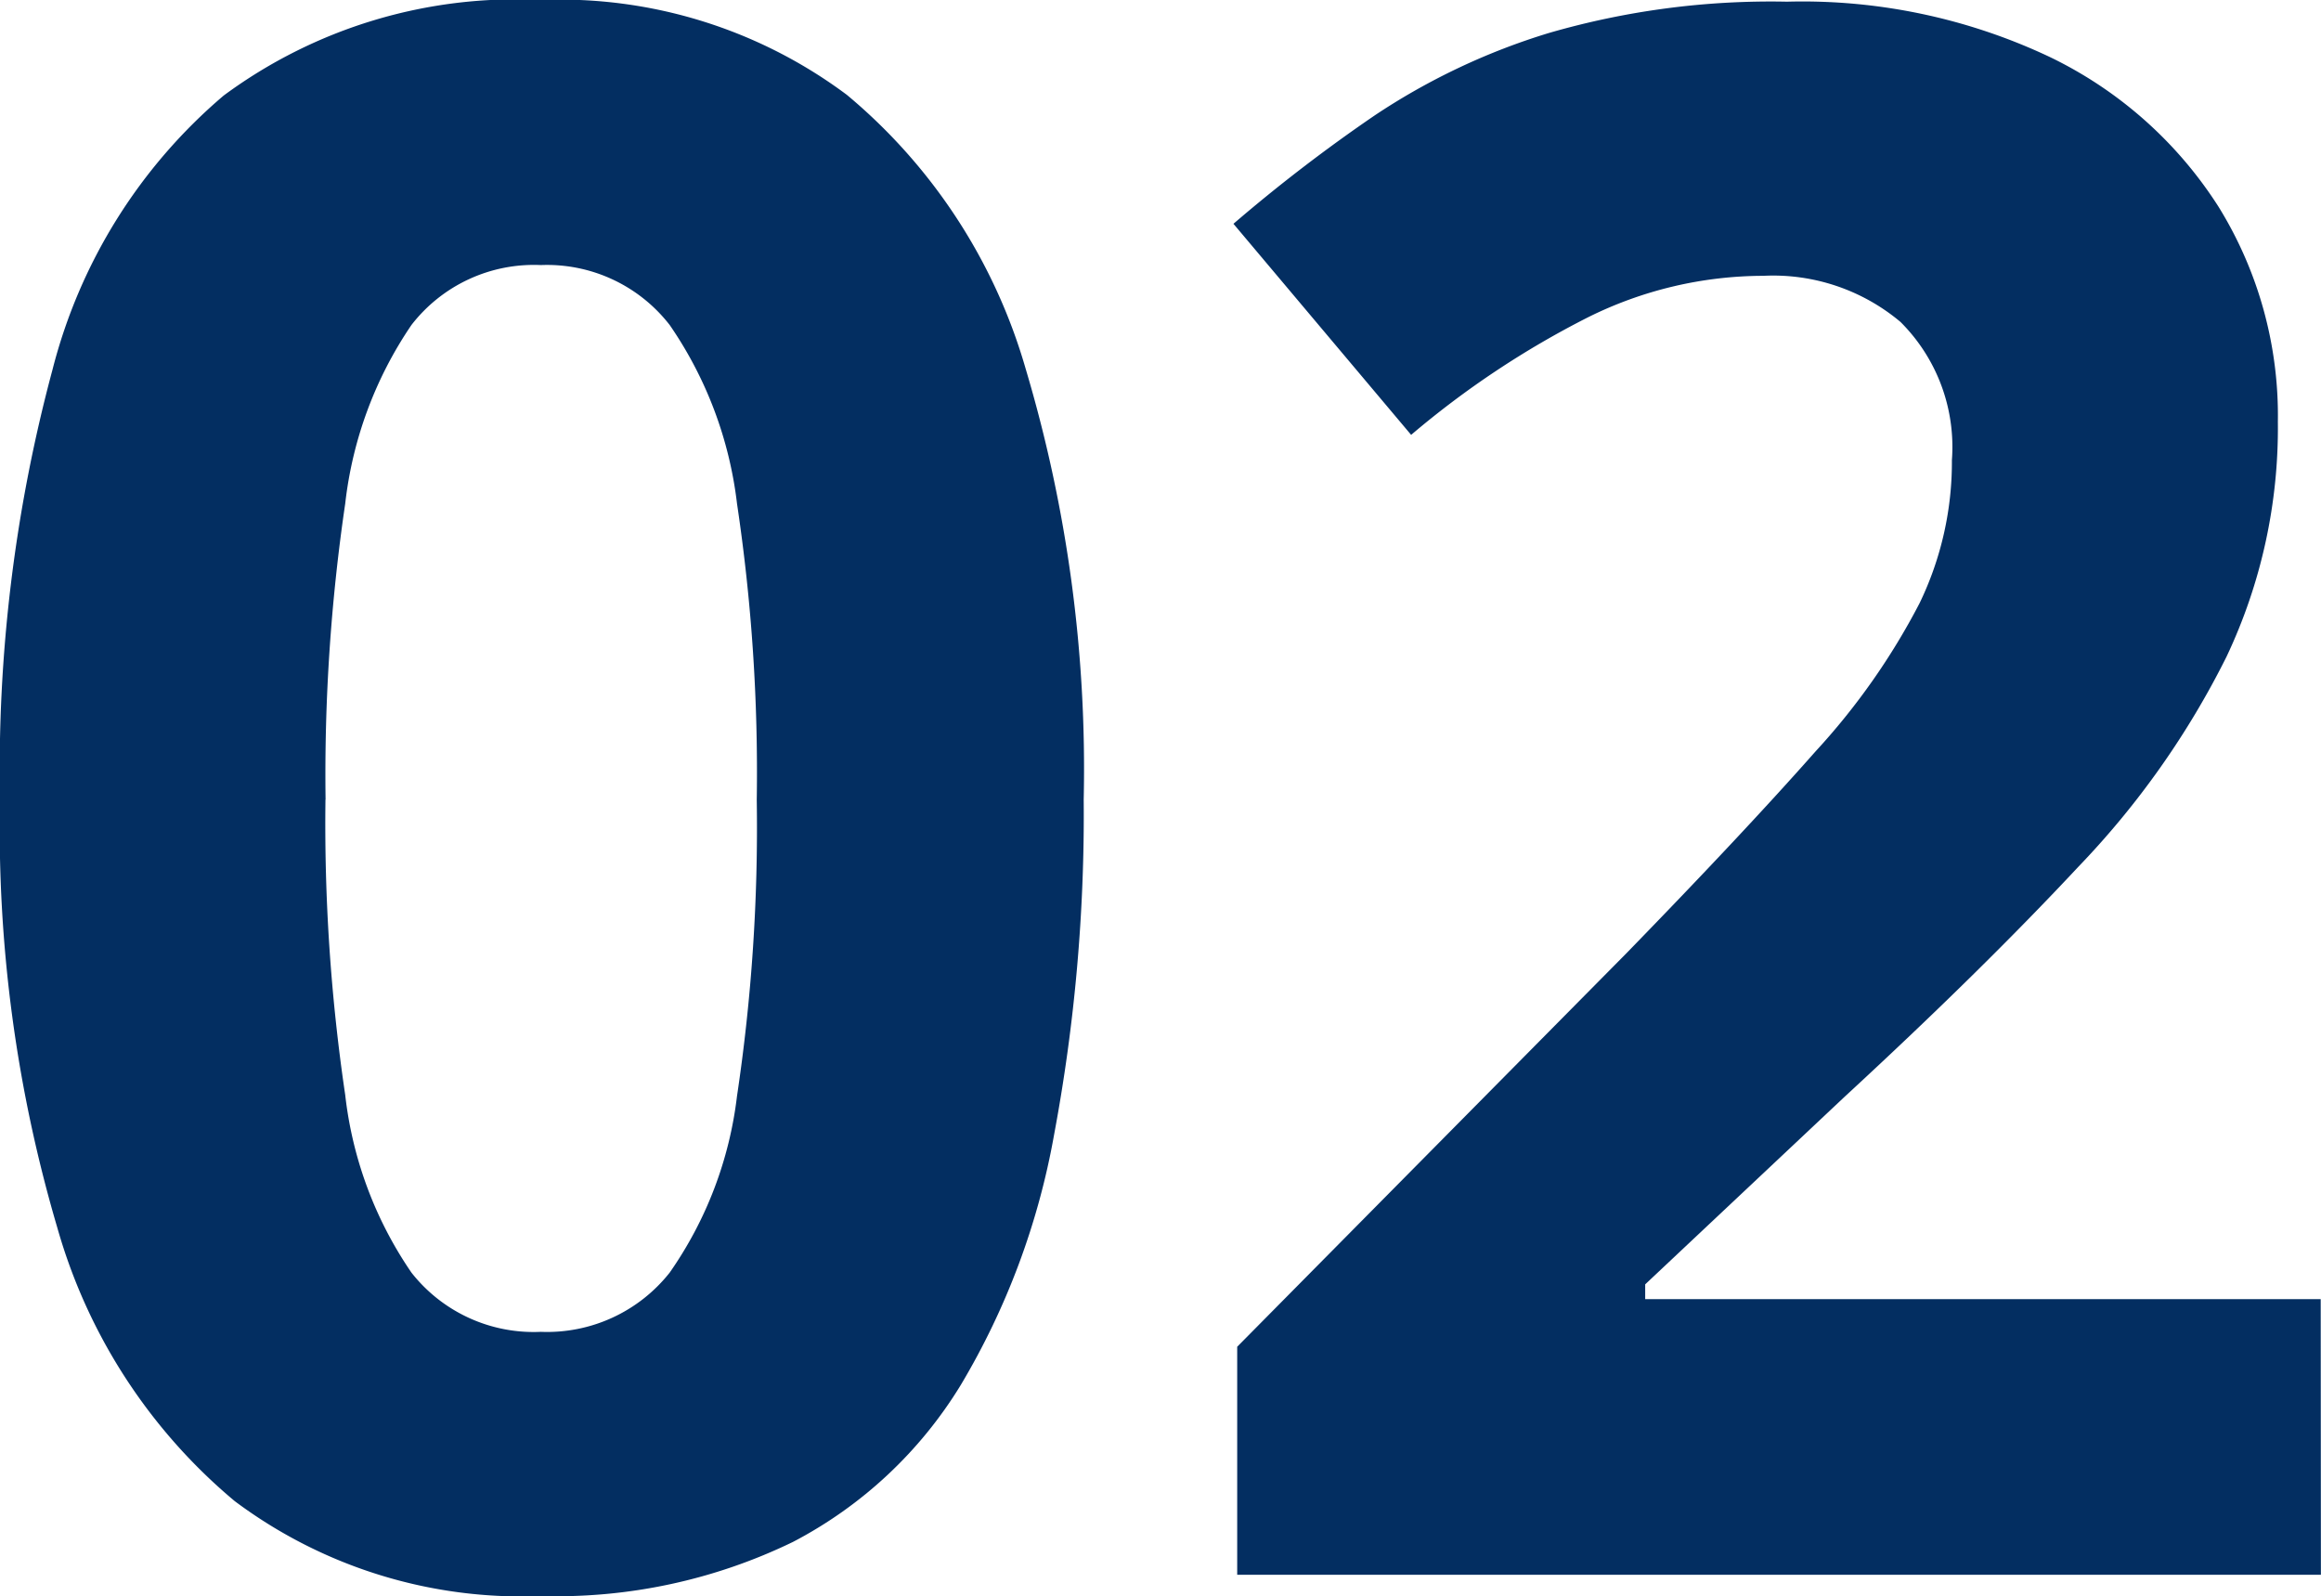
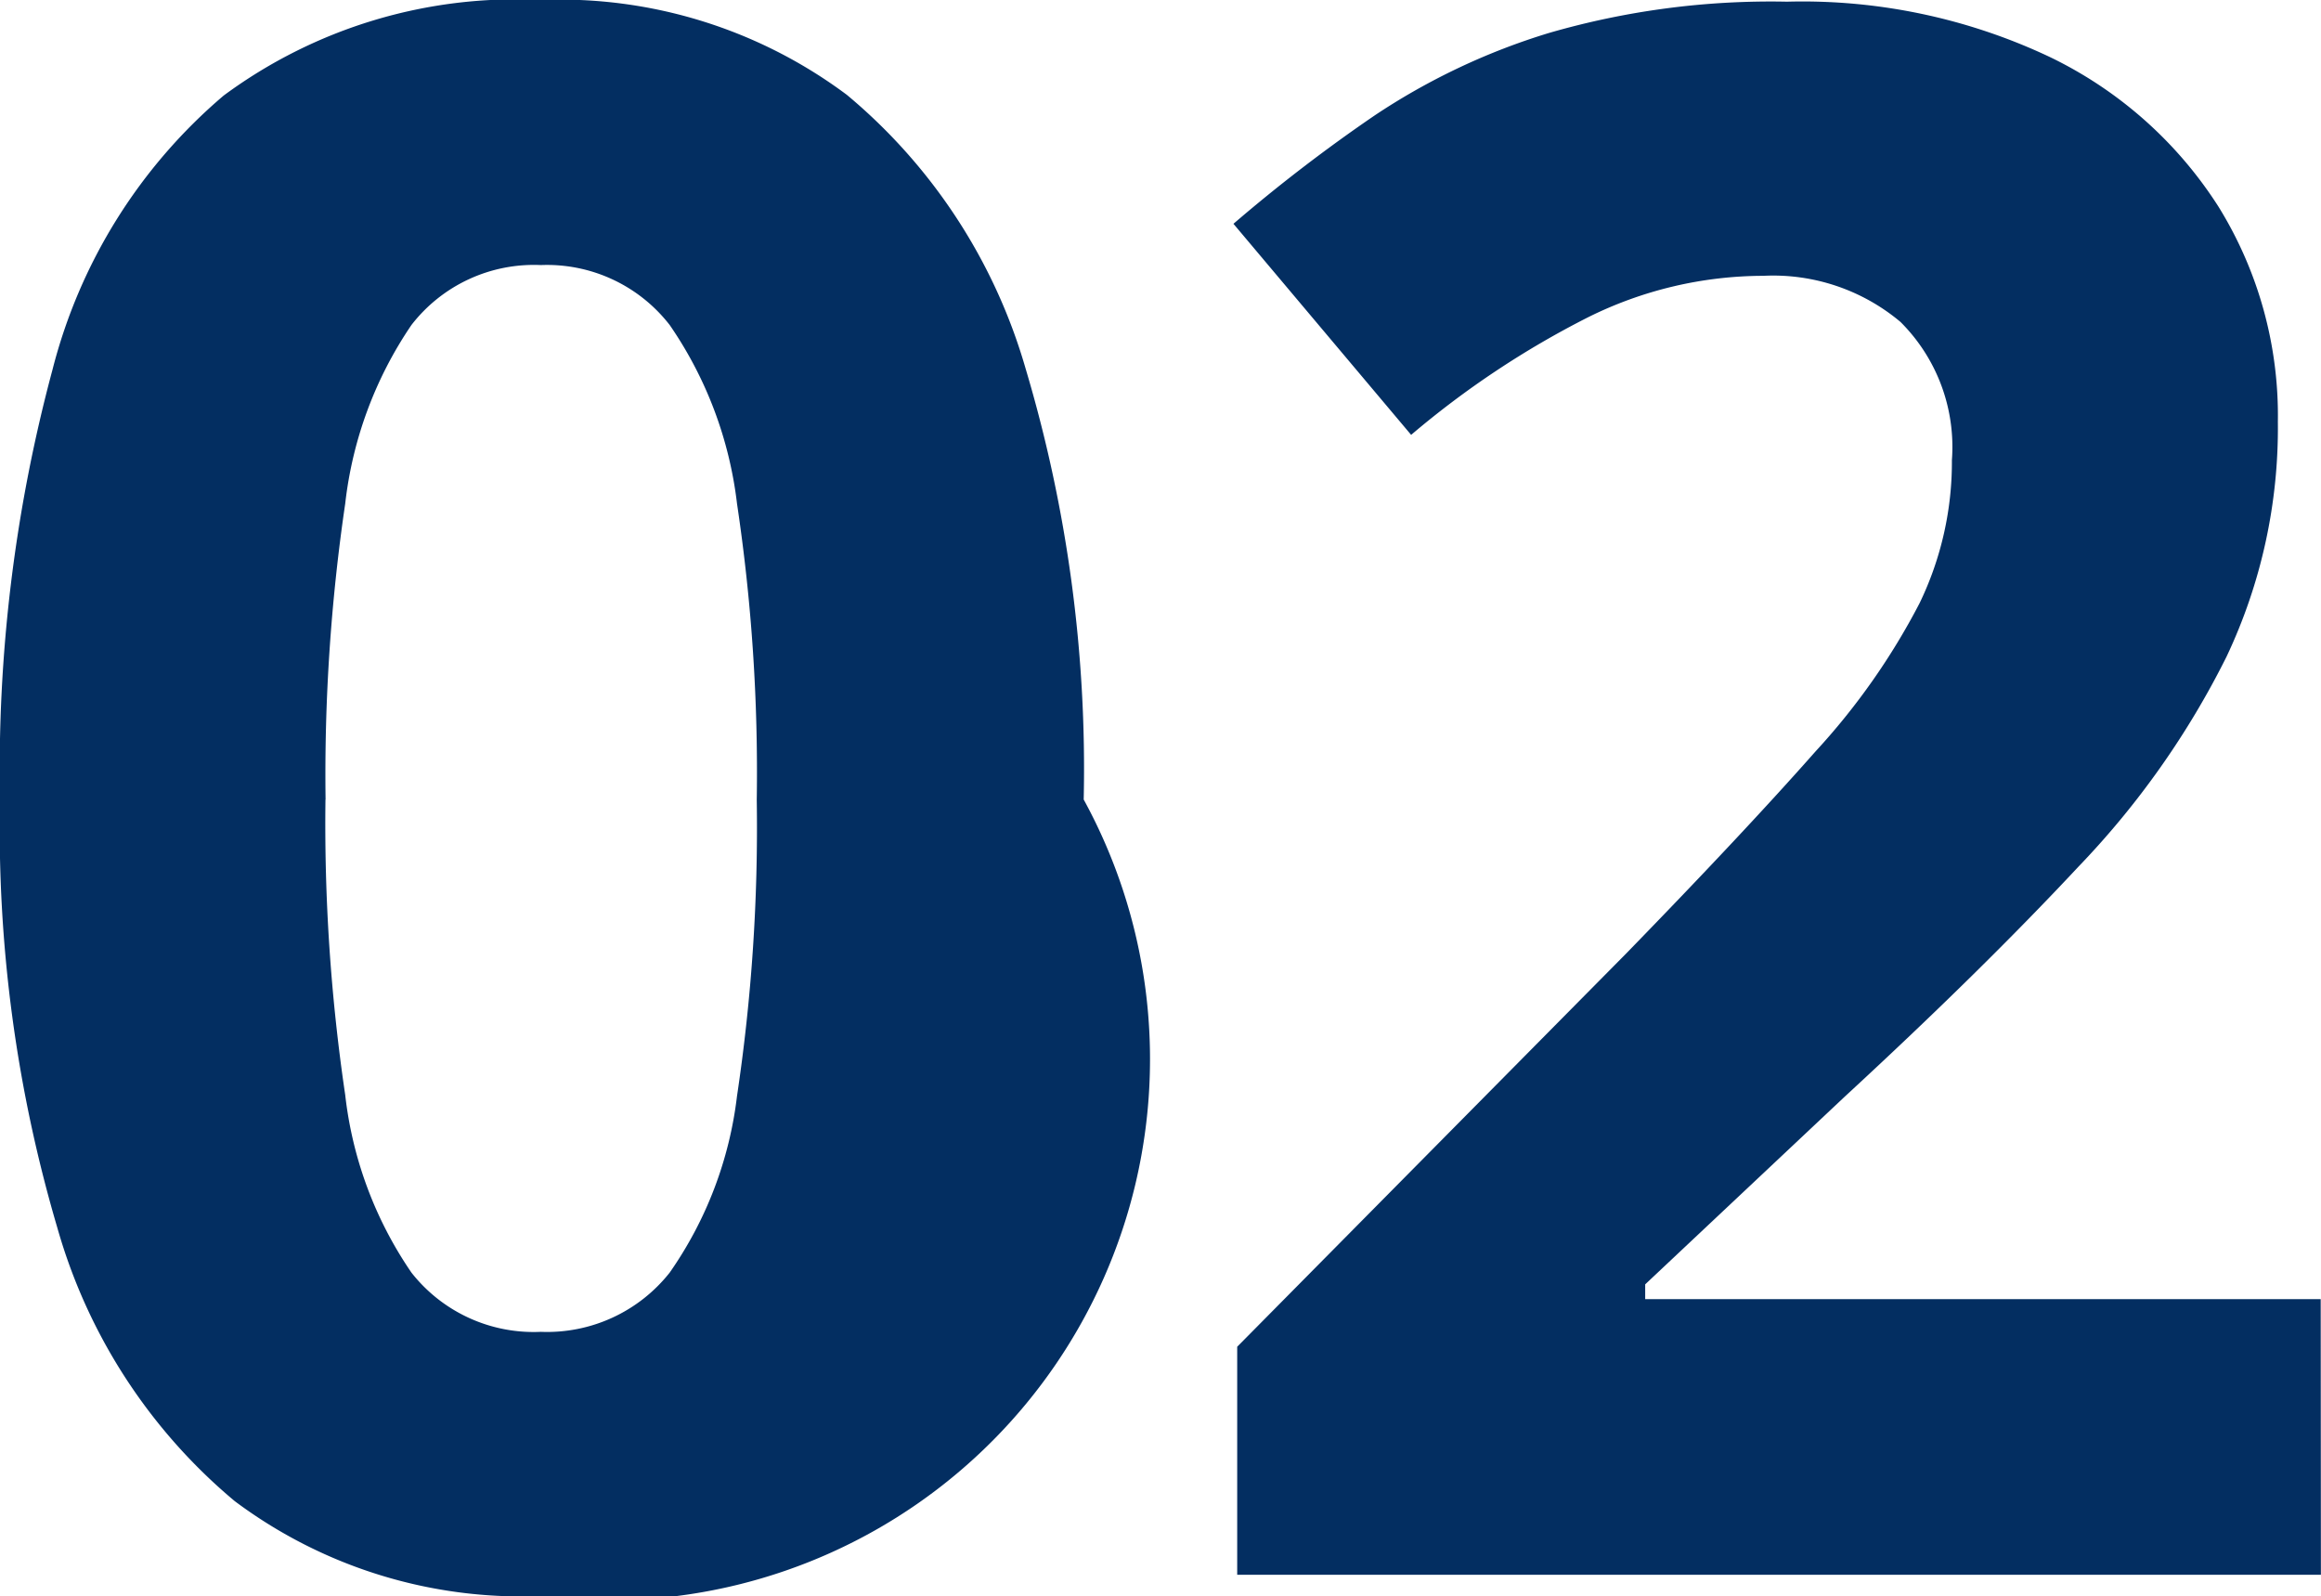
<svg xmlns="http://www.w3.org/2000/svg" id="コンポーネント_243_53" data-name="コンポーネント 243 – 53" width="23.512" height="16.167" viewBox="0 0 23.512 16.167">
-   <path id="パス_769" data-name="パス 769" d="M11.773-7.853a17.594,17.594,0,0,1-.3,3.395,7.512,7.512,0,0,1-.945,2.535,4.345,4.345,0,0,1-1.7,1.59A5.482,5.482,0,0,1,6.273.215a4.847,4.847,0,0,1-3.1-.961A5.6,5.6,0,0,1,1.375-3.518a14.288,14.288,0,0,1-.58-4.334,15.594,15.594,0,0,1,.532-4.356,5.387,5.387,0,0,1,1.735-2.777,4.978,4.978,0,0,1,3.212-.967,4.852,4.852,0,0,1,3.1.961,5.641,5.641,0,0,1,1.81,2.771A14.168,14.168,0,0,1,11.773-7.853Zm-7.681,0a18.754,18.754,0,0,0,.2,2.992,3.968,3.968,0,0,0,.671,1.8,1.574,1.574,0,0,0,1.311.6,1.583,1.583,0,0,0,1.305-.6A3.923,3.923,0,0,0,8.261-4.85a18.35,18.35,0,0,0,.2-3,18.37,18.37,0,0,0-.2-3,4.013,4.013,0,0,0-.682-1.81,1.572,1.572,0,0,0-1.305-.607,1.568,1.568,0,0,0-1.311.607,4.017,4.017,0,0,0-.671,1.81A18.858,18.858,0,0,0,4.093-7.853ZM24.306,0H13.328V-2.31L17.27-6.295q1.192-1.225,1.917-2.046a6.9,6.9,0,0,0,1.053-1.5,3.285,3.285,0,0,0,.328-1.45,1.787,1.787,0,0,0-.521-1.4,2.005,2.005,0,0,0-1.391-.467,4,4,0,0,0-1.772.419,9.147,9.147,0,0,0-1.794,1.192l-1.8-2.138a16.277,16.277,0,0,1,1.434-1.1,6.683,6.683,0,0,1,1.762-.833,8.07,8.07,0,0,1,2.412-.317,5.862,5.862,0,0,1,2.659.559,4.176,4.176,0,0,1,1.713,1.52,4.016,4.016,0,0,1,.6,2.175A5.414,5.414,0,0,1,23.35-9.3a8.612,8.612,0,0,1-1.5,2.127q-.983,1.053-2.369,2.331l-2.02,1.9v.15h6.843Z" transform="translate(-0.795 15.952)" fill="#032e61" />
+   <path id="パス_769" data-name="パス 769" d="M11.773-7.853A5.482,5.482,0,0,1,6.273.215a4.847,4.847,0,0,1-3.1-.961A5.6,5.6,0,0,1,1.375-3.518a14.288,14.288,0,0,1-.58-4.334,15.594,15.594,0,0,1,.532-4.356,5.387,5.387,0,0,1,1.735-2.777,4.978,4.978,0,0,1,3.212-.967,4.852,4.852,0,0,1,3.1.961,5.641,5.641,0,0,1,1.81,2.771A14.168,14.168,0,0,1,11.773-7.853Zm-7.681,0a18.754,18.754,0,0,0,.2,2.992,3.968,3.968,0,0,0,.671,1.8,1.574,1.574,0,0,0,1.311.6,1.583,1.583,0,0,0,1.305-.6A3.923,3.923,0,0,0,8.261-4.85a18.35,18.35,0,0,0,.2-3,18.37,18.37,0,0,0-.2-3,4.013,4.013,0,0,0-.682-1.81,1.572,1.572,0,0,0-1.305-.607,1.568,1.568,0,0,0-1.311.607,4.017,4.017,0,0,0-.671,1.81A18.858,18.858,0,0,0,4.093-7.853ZM24.306,0H13.328V-2.31L17.27-6.295q1.192-1.225,1.917-2.046a6.9,6.9,0,0,0,1.053-1.5,3.285,3.285,0,0,0,.328-1.45,1.787,1.787,0,0,0-.521-1.4,2.005,2.005,0,0,0-1.391-.467,4,4,0,0,0-1.772.419,9.147,9.147,0,0,0-1.794,1.192l-1.8-2.138a16.277,16.277,0,0,1,1.434-1.1,6.683,6.683,0,0,1,1.762-.833,8.07,8.07,0,0,1,2.412-.317,5.862,5.862,0,0,1,2.659.559,4.176,4.176,0,0,1,1.713,1.52,4.016,4.016,0,0,1,.6,2.175A5.414,5.414,0,0,1,23.35-9.3a8.612,8.612,0,0,1-1.5,2.127q-.983,1.053-2.369,2.331l-2.02,1.9v.15h6.843Z" transform="translate(-0.795 15.952)" fill="#032e61" />
</svg>